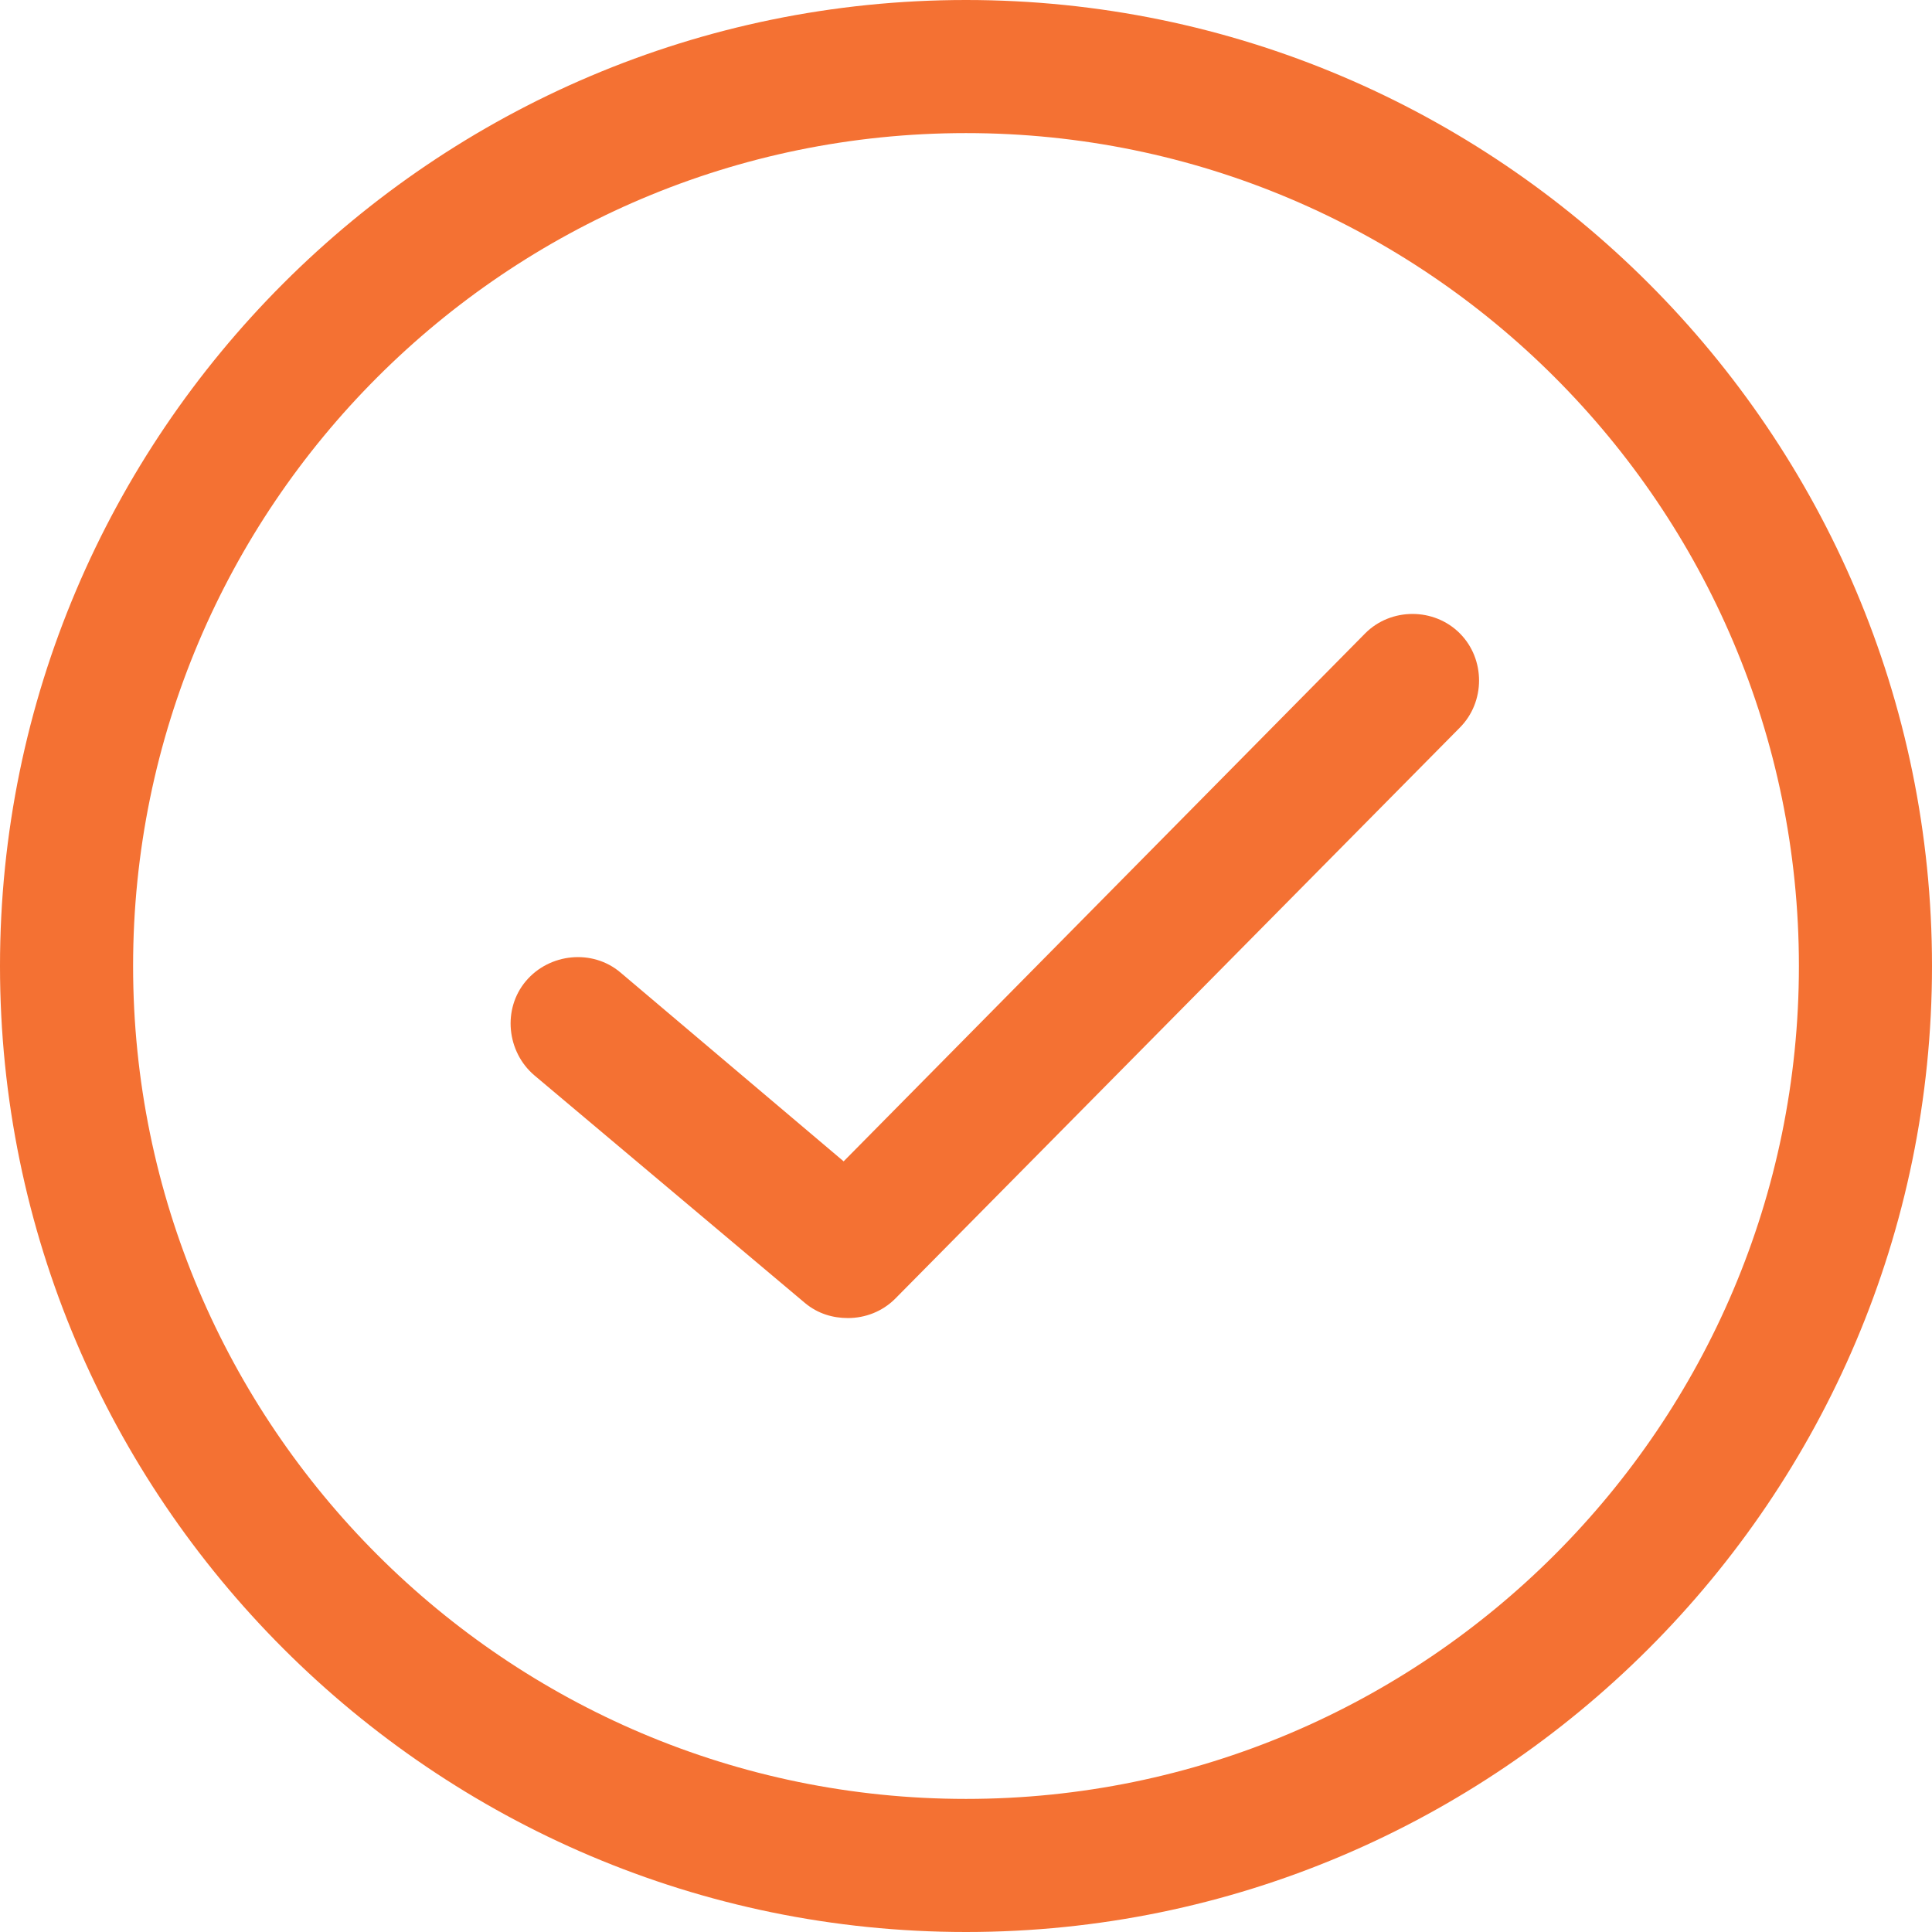
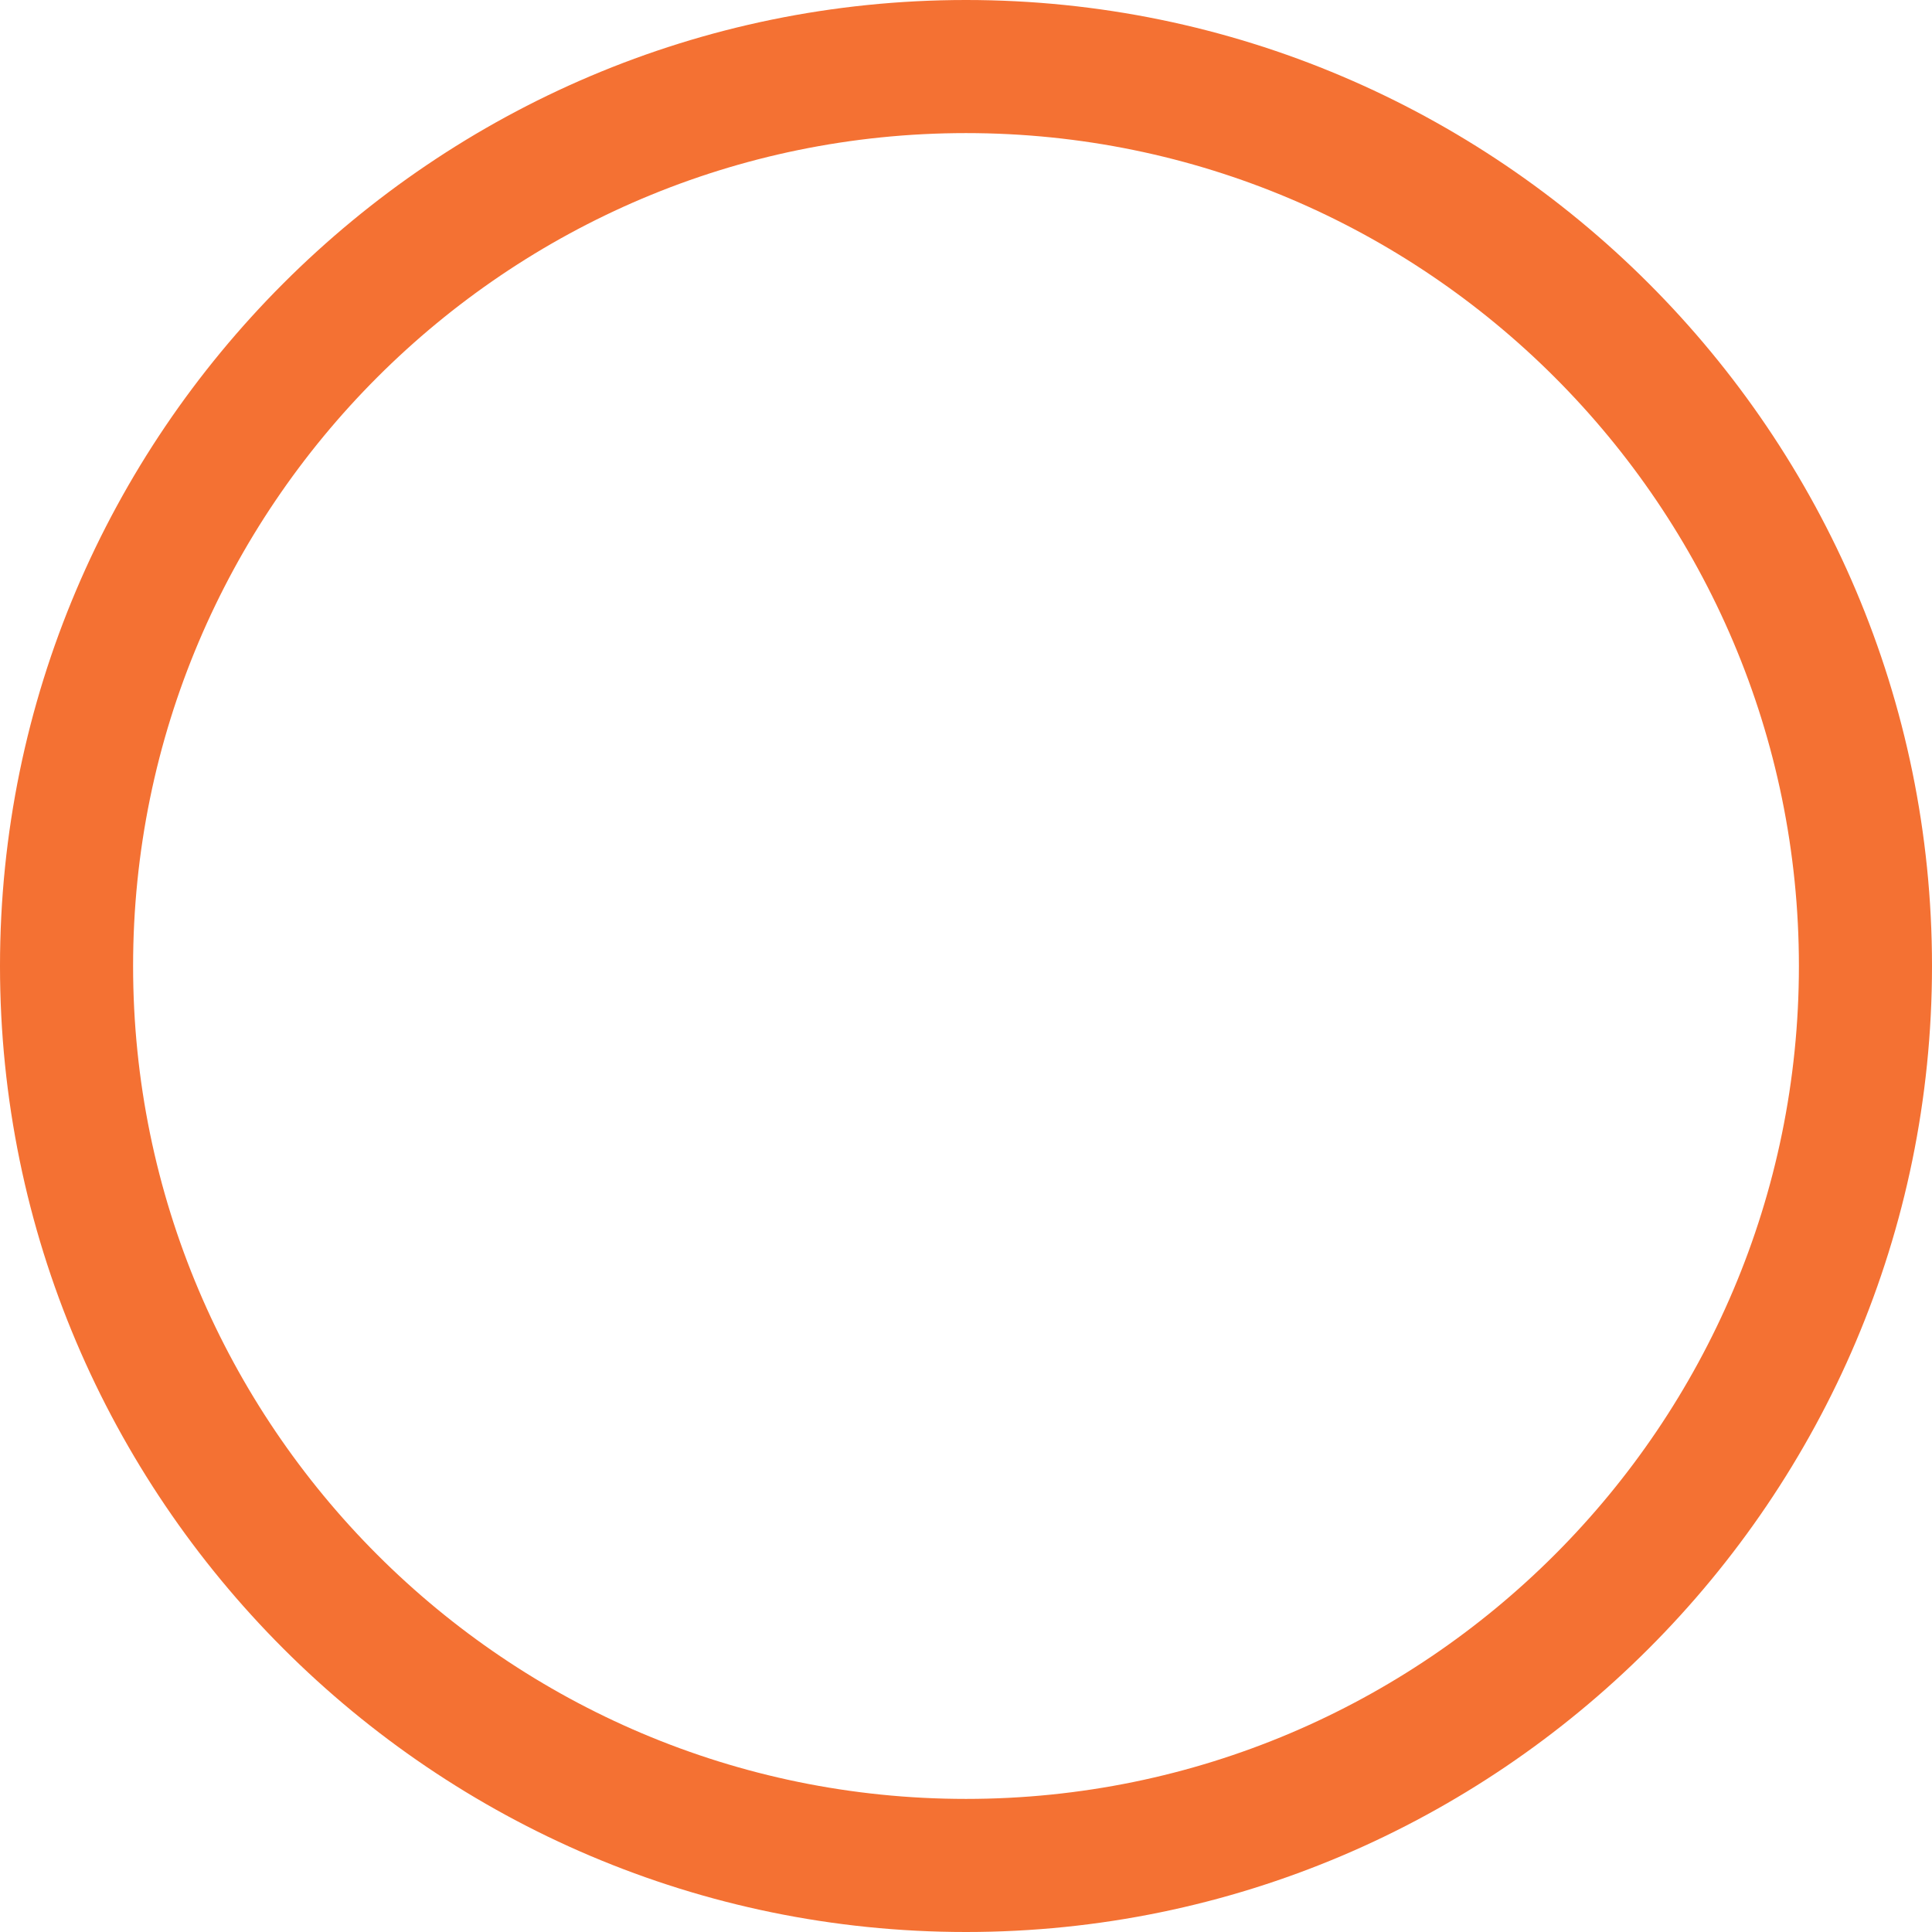
<svg xmlns="http://www.w3.org/2000/svg" width="90" height="90" viewBox="0 0 90 90" fill="none">
  <path d="M45 90C69.8 90 90 69.8 90 45C90 20.2 69.8 0 45 0C20.2 0 0 20.2 0 45C0 69.8 20.2 90 45 90ZM45 6.2C66.4 6.2 83.8 23.6 83.8 45C83.8 66.4 66.4 83.8 45 83.8C23.6 83.8 6.2 66.4 6.2 45C6.2 23.6 23.6 6.2 45 6.2Z" fill="#F47133" />
-   <path d="M37.5 60.7C38.1 61.2 38.8 61.4 39.5 61.4C40.3 61.4 41.1 61.1 41.7 60.5L68 33.9C69.2 32.7 69.2 30.7 68 29.5C66.8 28.3 64.8 28.3 63.6 29.5L39.3 54.1L28.9 45.3C27.6 44.2 25.6 44.4 24.5 45.7C23.4 47 23.6 49 24.9 50.1L37.5 60.7Z" fill="#F47133" />
</svg>